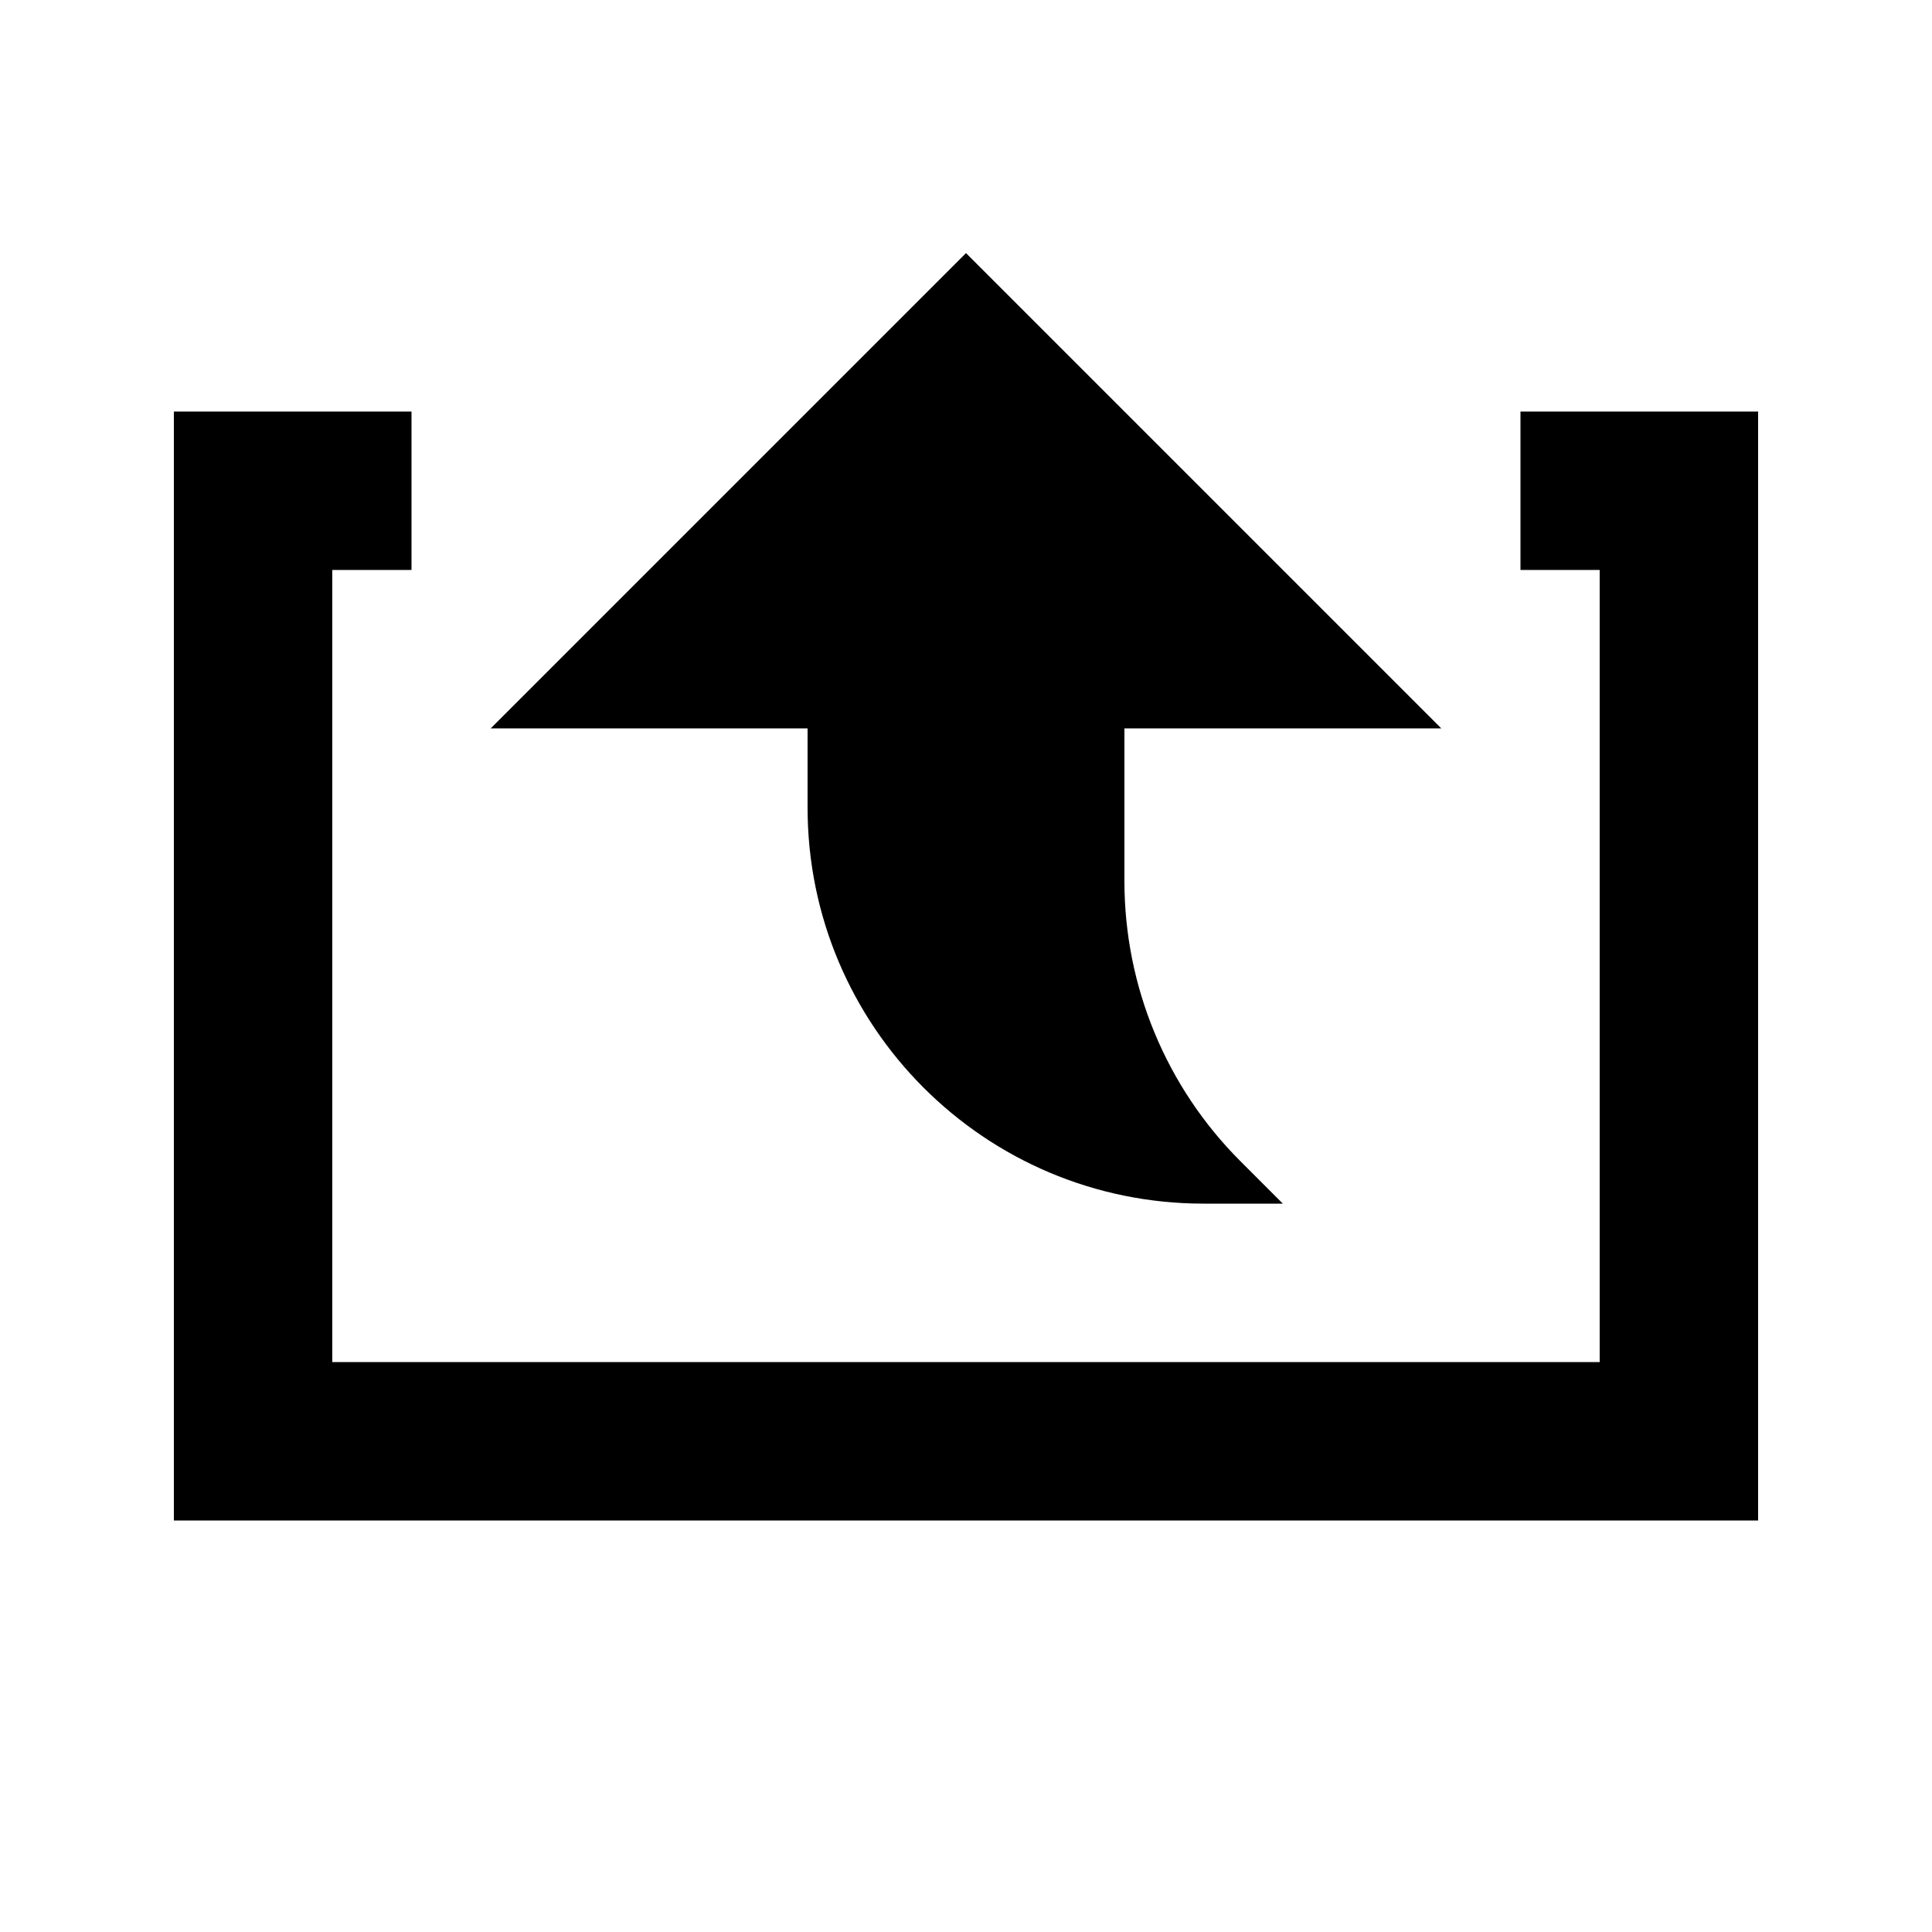
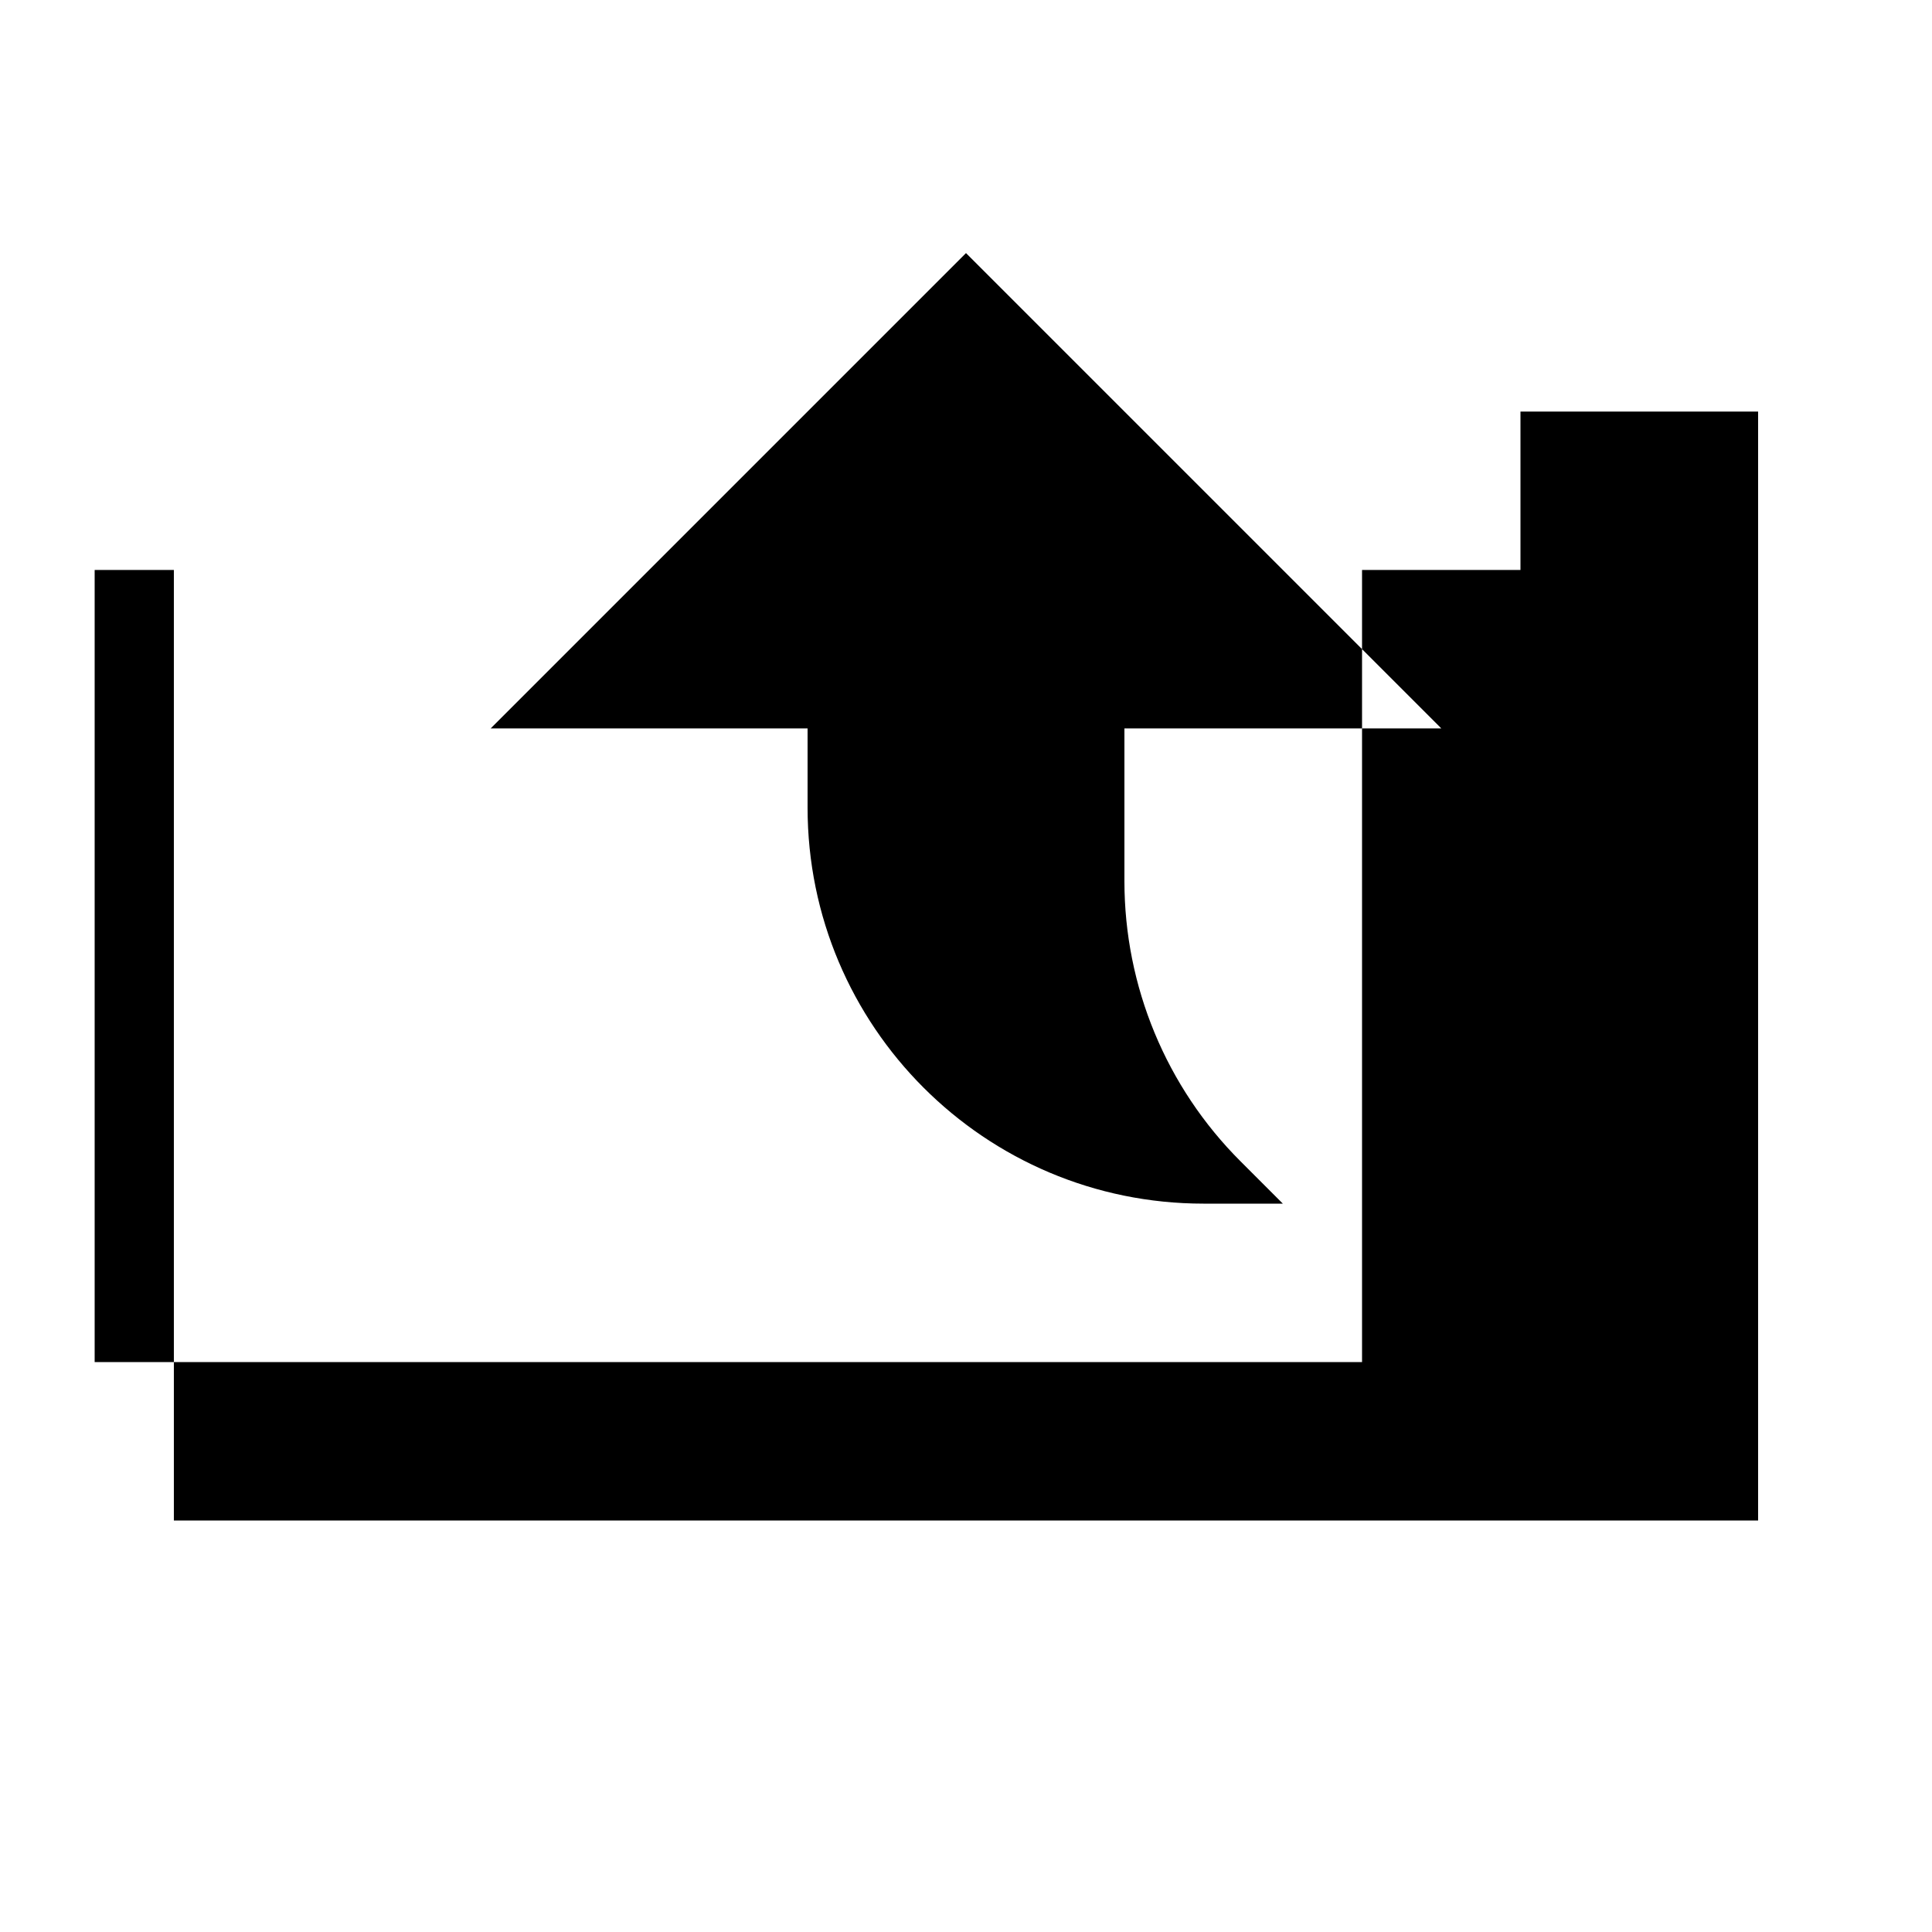
<svg xmlns="http://www.w3.org/2000/svg" fill="#000000" width="800px" height="800px" version="1.1" viewBox="144 144 512 512">
-   <path d="m546.94 295.04v-41.984h62.977v293.89h-419.84v-293.89h62.977v41.984h-20.992v209.92h335.87v-209.92zm-20.992 41.984h-83.965v40.492c0 27.836 11.039 54.539 30.75 74.227l11.23 11.234h-20.988c-57.98 0-104.96-46.98-104.96-104.96v-20.992h-83.969l125.95-125.95z" fill-rule="evenodd" />
+   <path d="m546.94 295.04v-41.984h62.977v293.89h-419.84v-293.89v41.984h-20.992v209.92h335.87v-209.92zm-20.992 41.984h-83.965v40.492c0 27.836 11.039 54.539 30.75 74.227l11.23 11.234h-20.988c-57.98 0-104.96-46.98-104.96-104.96v-20.992h-83.969l125.95-125.95z" fill-rule="evenodd" />
</svg>